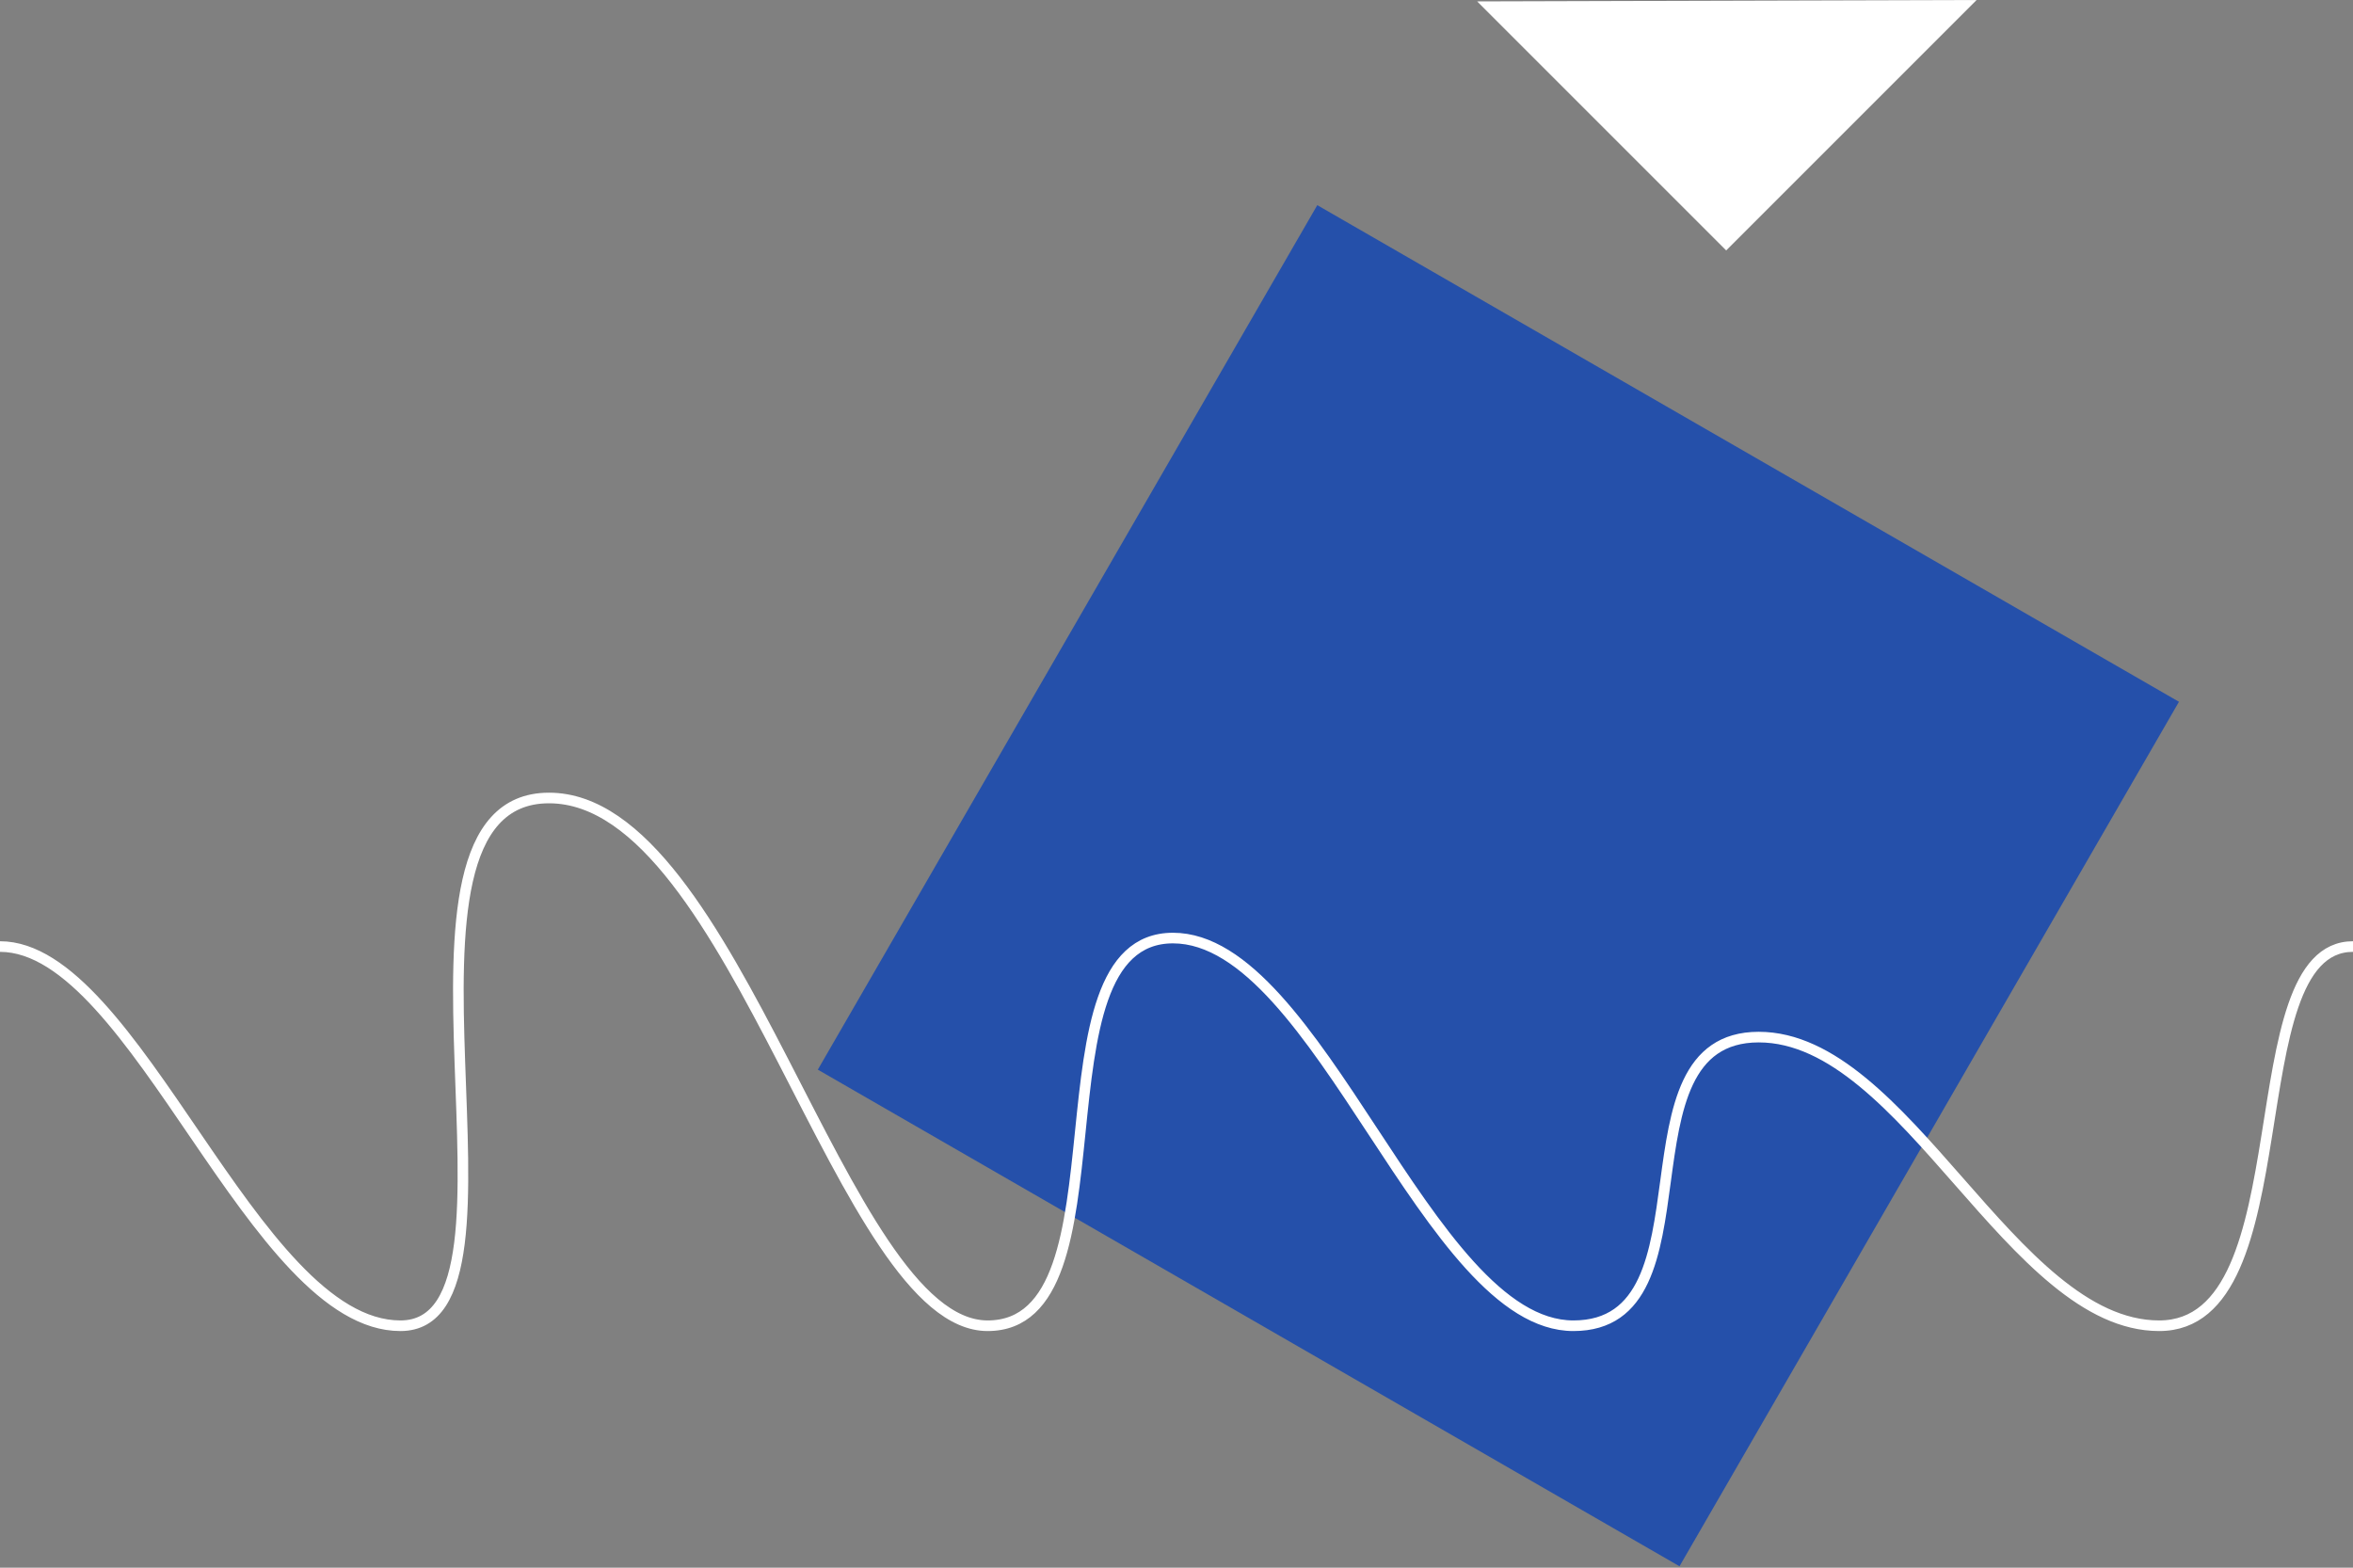
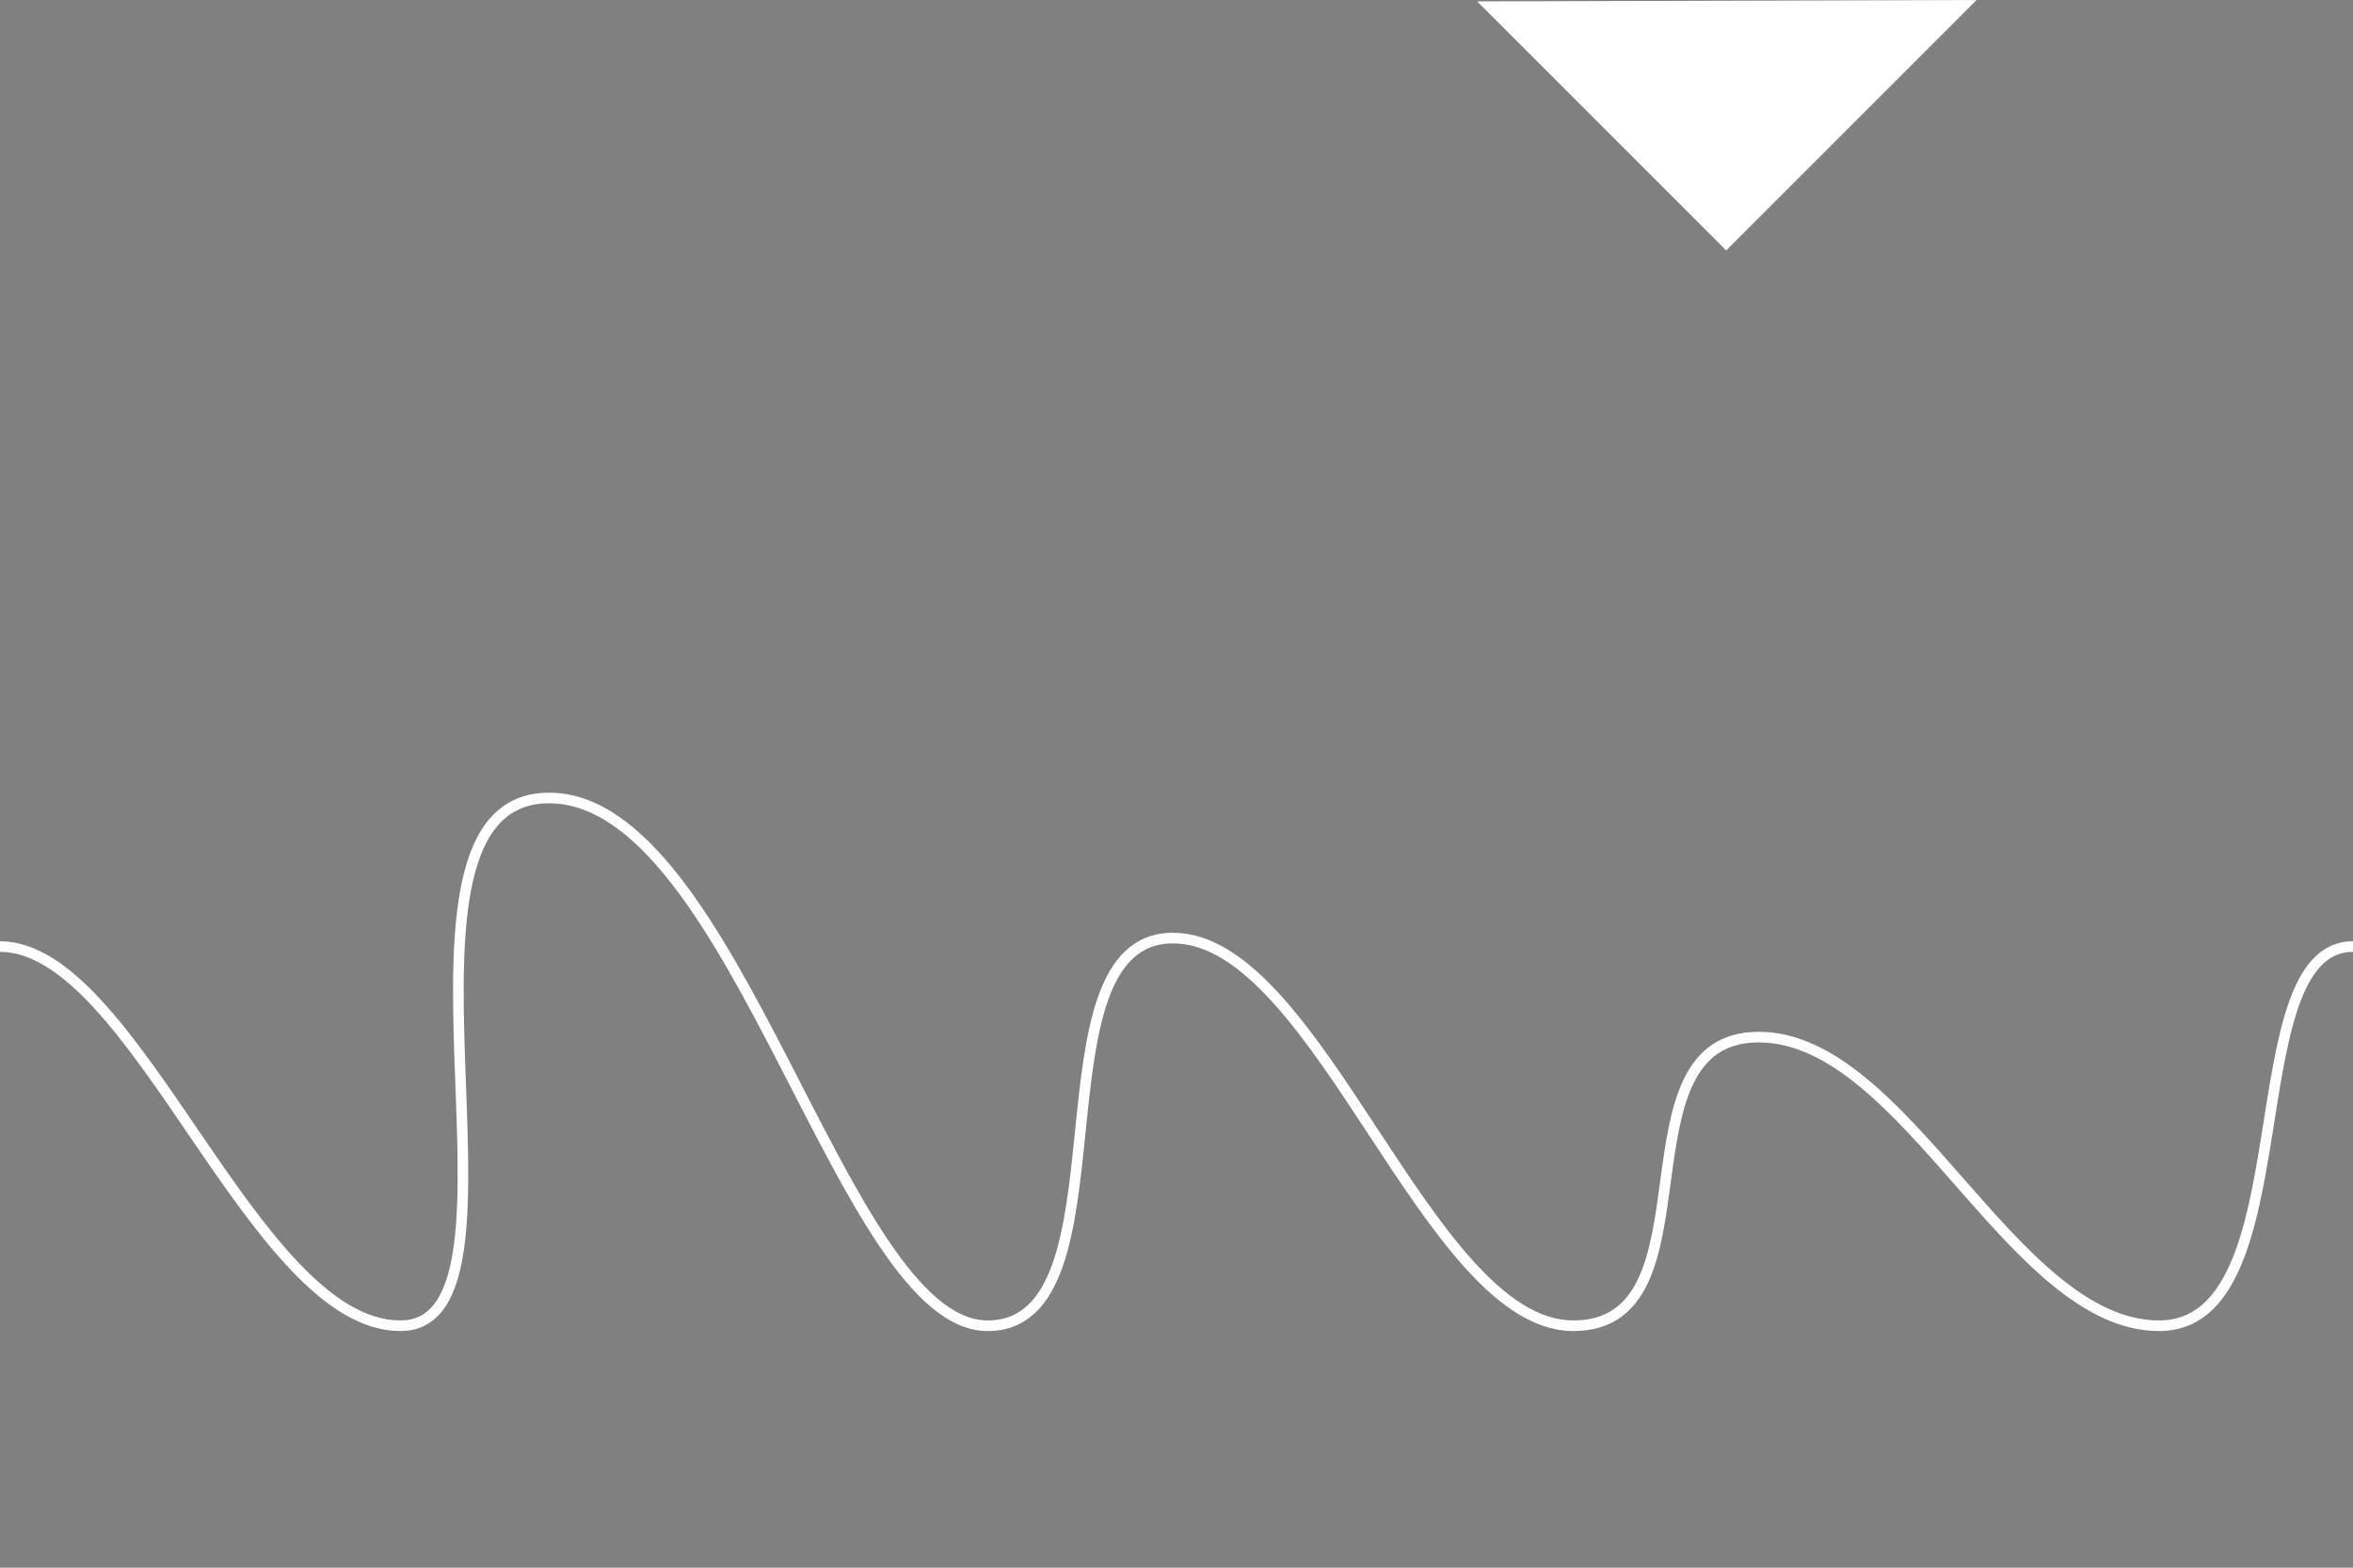
<svg xmlns="http://www.w3.org/2000/svg" version="1.1" id="Warstwa_1" x="0px" y="0px" viewBox="0 0 166.3 110.8" style="enable-background:new 0 0 166.3 110.8;" xml:space="preserve">
  <rect x="0" y="0" width="166.3" height="110.8" fill="#808080" stroke="none" />
  <style type="text/css">
	.st0{fill-rule:evenodd;clip-rule:evenodd;fill:#FFFFFF;}
	.st1{fill-rule:evenodd;clip-rule:evenodd;fill:#2550AA;}
	.st2{fill:none;stroke:#FFFFFF;stroke-width:0.75;}
</style>
  <g>
    <g>
      <path class="st0" d="M122,17.7L139.7,0l-35.3,0.1L122,17.7z" />
-       <path class="st1" d="M57.8,75.6l35.3-61.1L154,49.6l-35.3,61.1L57.8,75.6z" />
    </g>
    <path class="st2" d="M166.3,66.9c-8.4,0-3.3,26.8-13.7,26.8s-17.9-20.4-28.3-20.4s-2.8,20.4-13.1,20.4s-18-27.4-28.3-27.4   s-2.8,27.4-13.1,27.4S52,56.4,38.8,56.4s-0.1,37.3-10.5,37.3S9.6,66.9,0,66.9" />
  </g>
</svg>